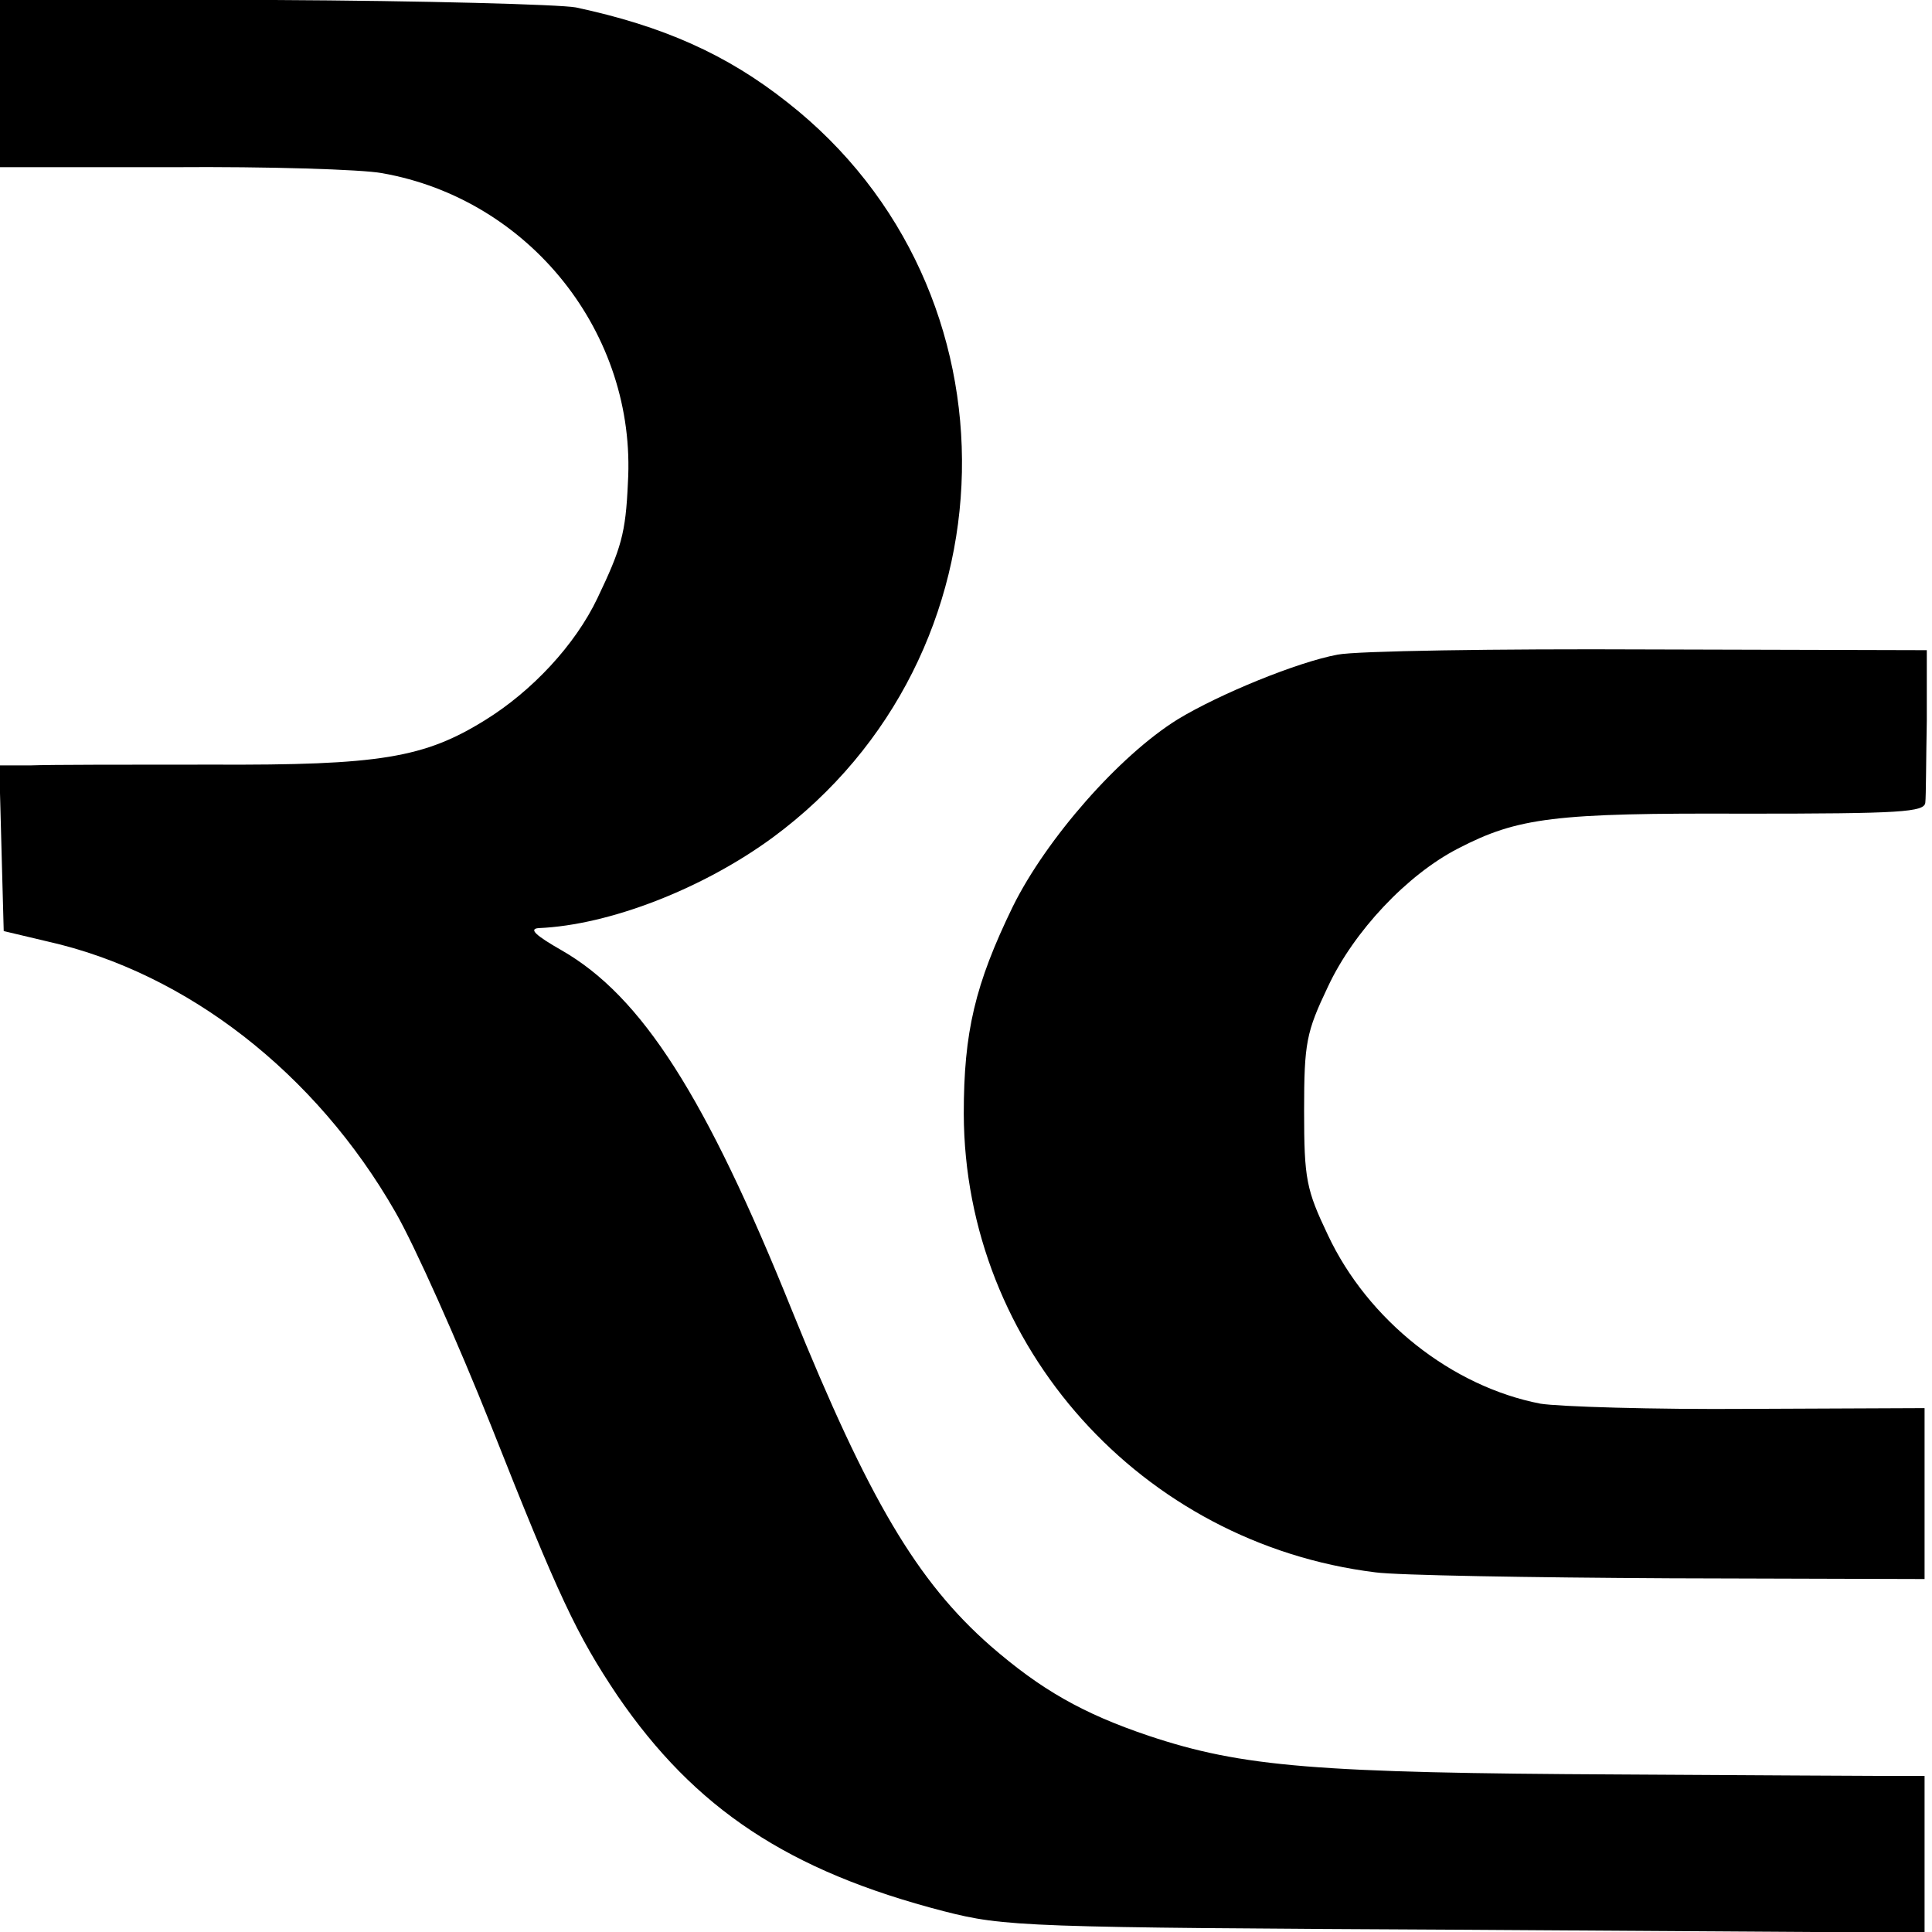
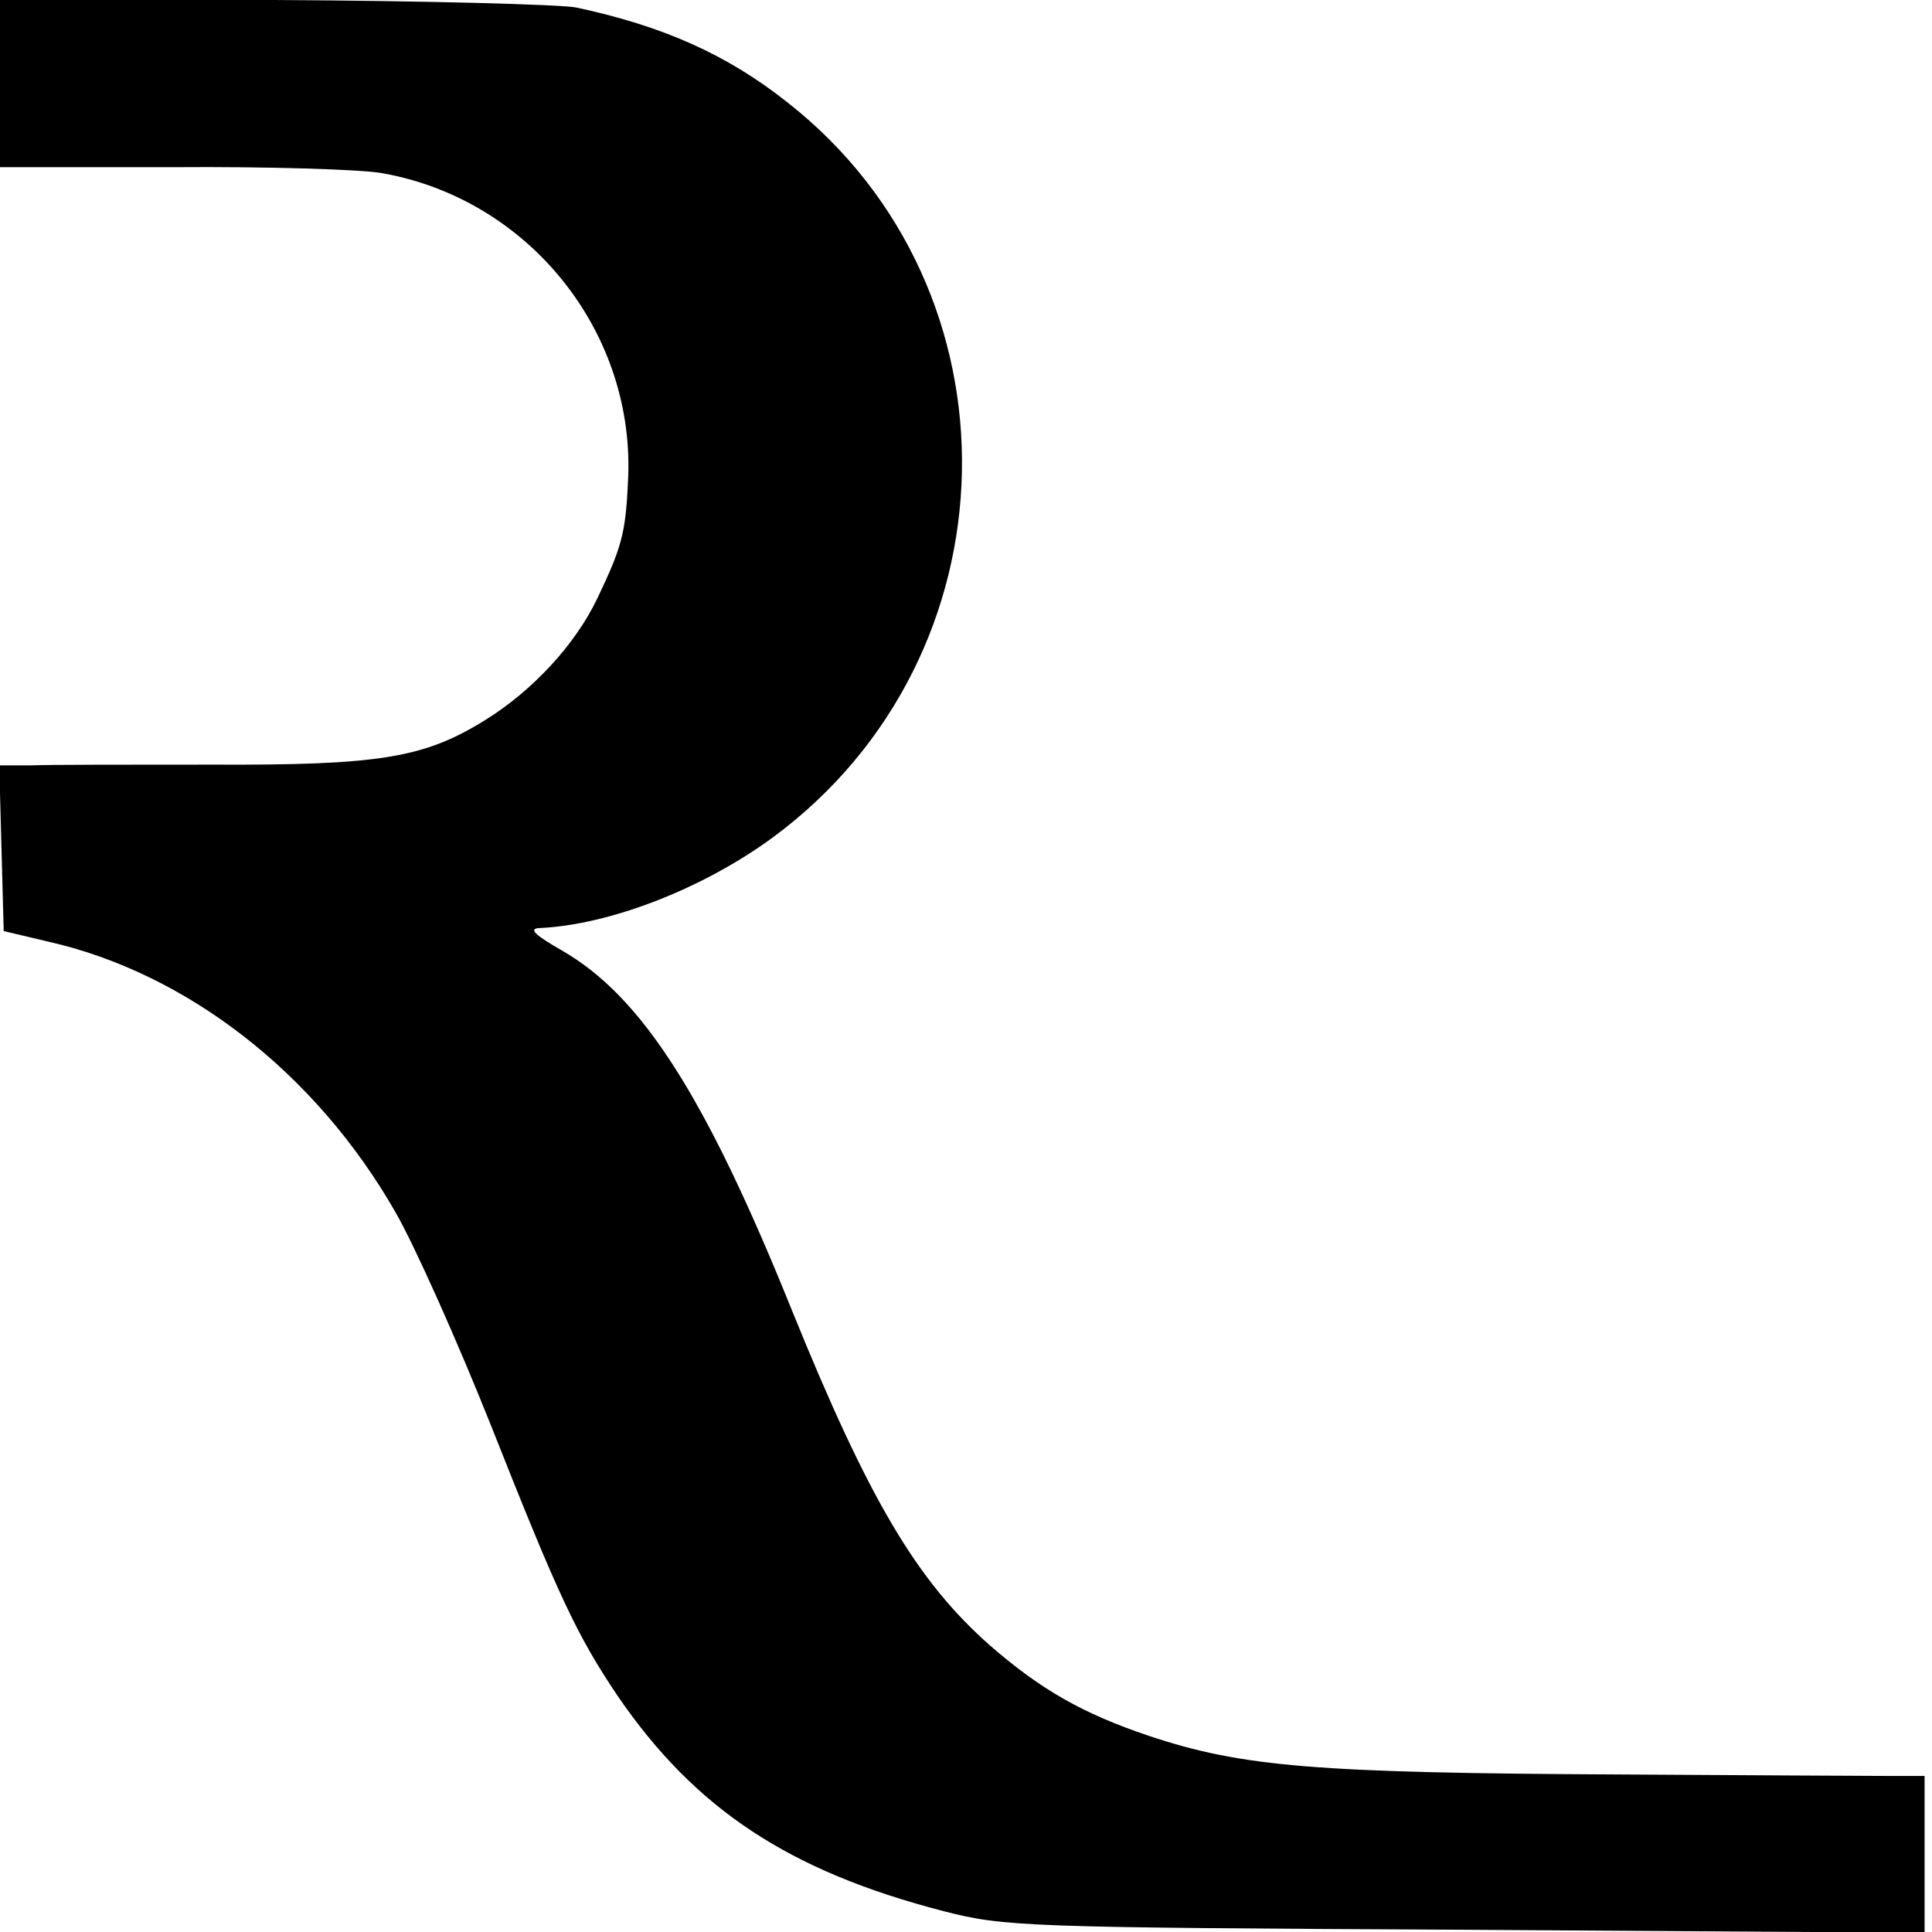
<svg xmlns="http://www.w3.org/2000/svg" version="1.0" width="260pt" height="260pt" viewBox="0 0 260 260" preserveAspectRatio="xMidYMid meet">
  <g transform="translate(0,260) scale(0.1,-0.1)" fill="#000000" stroke="none">
    <path d="M0 2488 l0 -113 233 0 c127 1 254 -3 281 -8 199 -35 343 -216 331 -417 -3 -68 -9 -88 -41 -155 -30 -63 -88 -125 -151 -164 -82 -51 -142 -61 -367 -60 -110 0 -220 0 -244 -1 l-43 0 3 -112 3 -111 59 -14 c187 -42 361 -177 468 -364 26 -45 84 -175 129 -288 91 -230 115 -281 170 -363 104 -152 230 -236 439 -290 82 -21 107 -22 702 -25 l618 -4 0 105 0 106 -47 0 c-27 0 -190 1 -363 2 -409 2 -508 10 -634 52 -89 30 -145 62 -213 121 -99 87 -164 197 -267 451 -116 288 -202 423 -310 485 -35 20 -45 29 -31 30 95 4 221 53 315 122 331 244 341 737 20 989 -82 65 -168 103 -285 128 -22 4 -205 9 -407 10 l-368 1 0 -113z" />
-     <path d="M1800 1719 c-54 -10 -159 -53 -215 -87 -79 -49 -177 -161 -222 -252 -51 -105 -66 -169 -66 -279 1 -313 239 -578 554 -617 29 -4 208 -7 397 -8 l342 -1 0 115 0 115 -236 -1 c-130 -1 -256 3 -281 7 -119 23 -232 112 -286 227 -29 61 -32 75 -32 167 0 92 3 106 32 167 35 75 107 151 175 186 81 42 130 48 386 47 210 0 242 2 243 15 1 8 1 58 2 110 l0 95 -374 1 c-206 1 -394 -2 -419 -7z" />
  </g>
</svg>